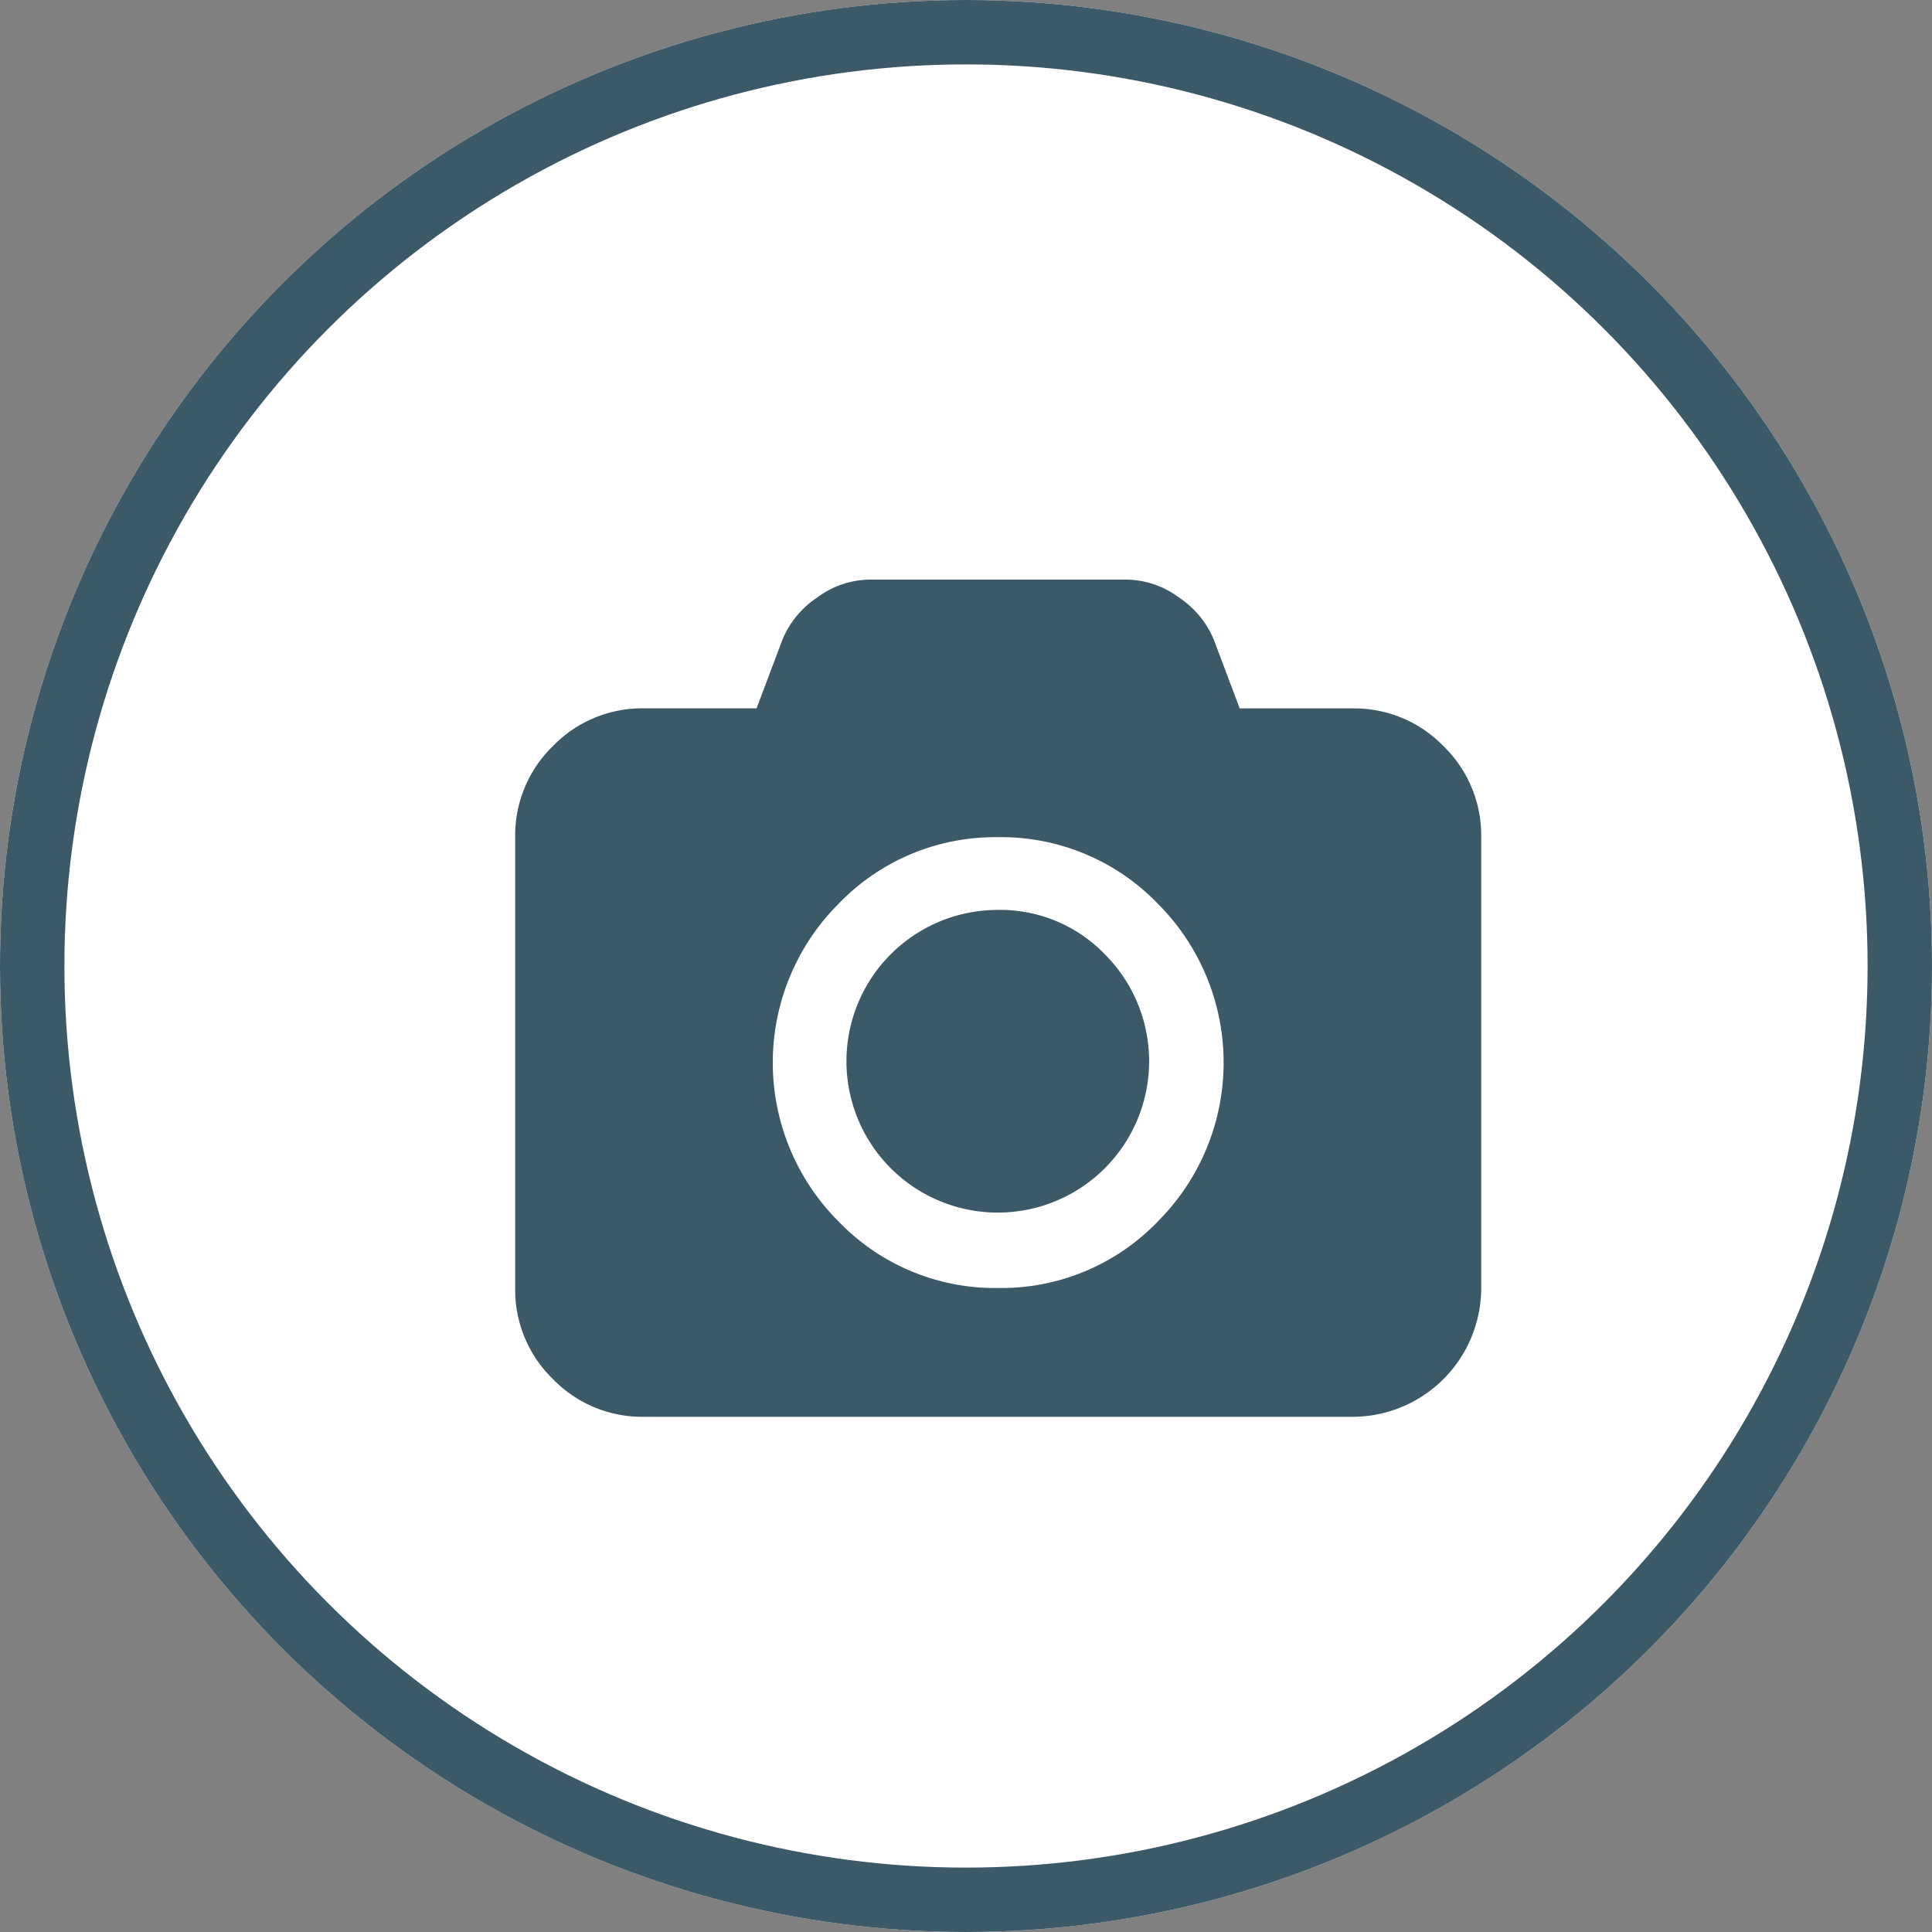
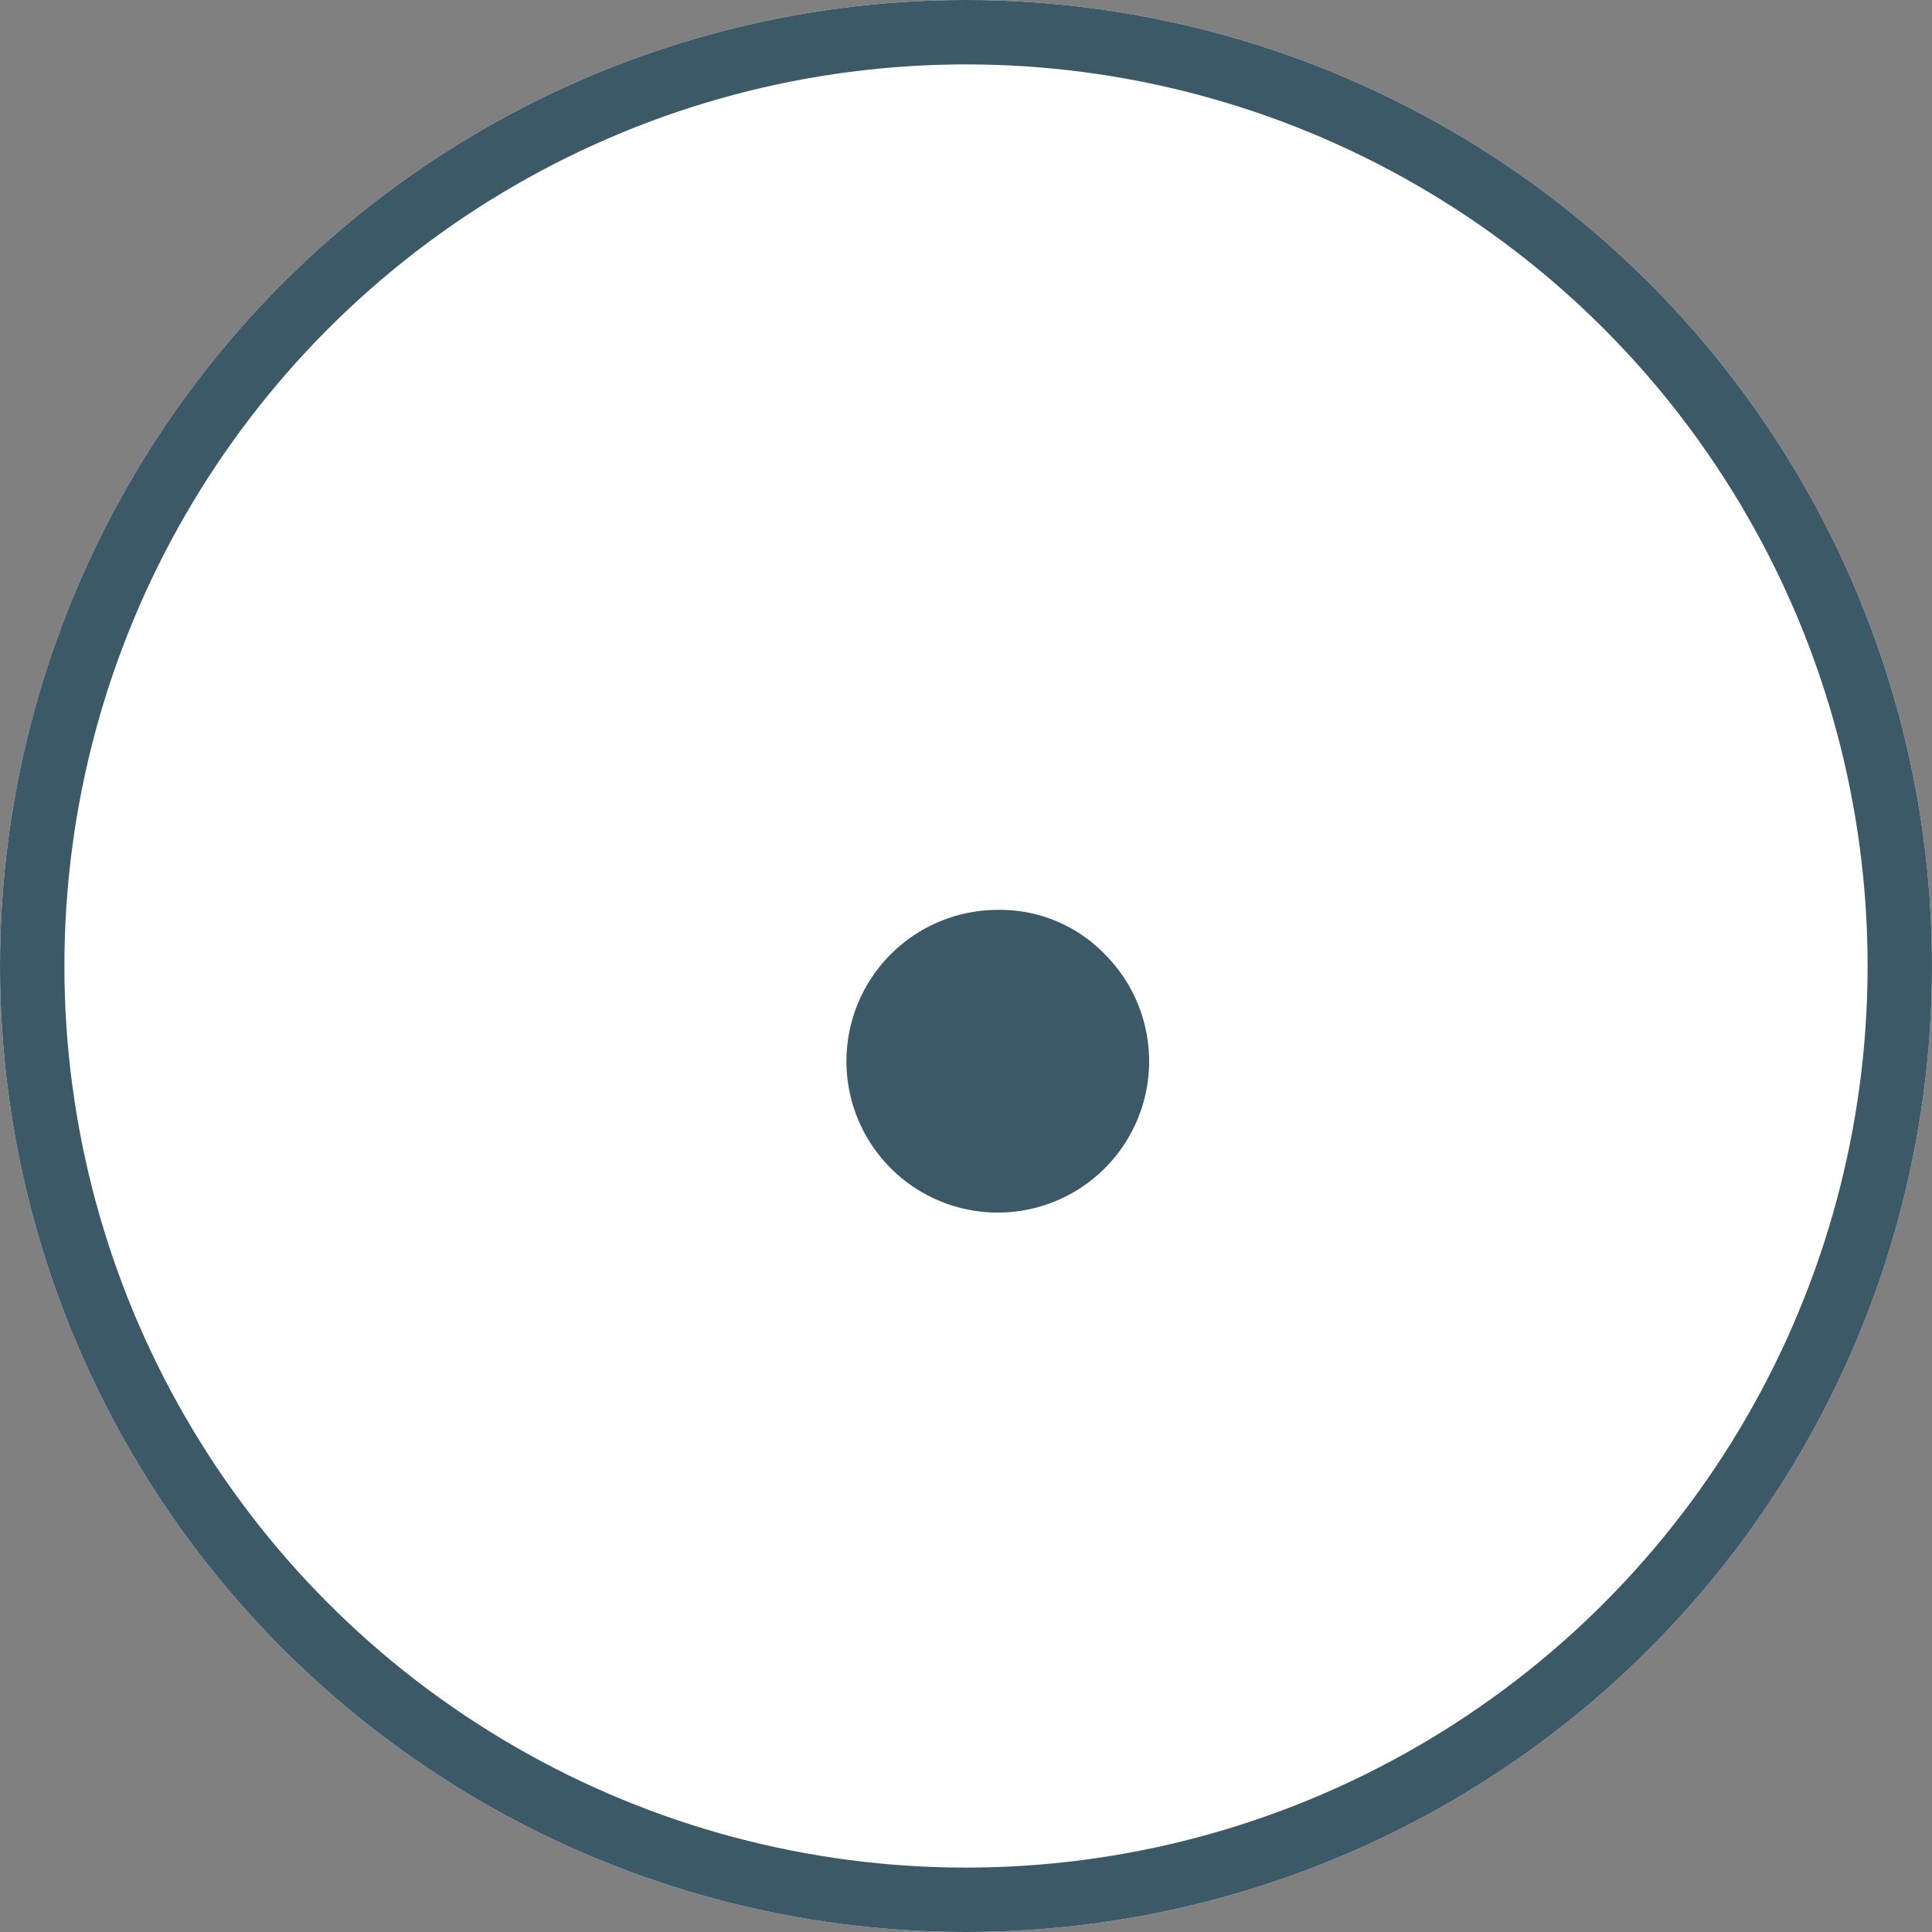
<svg xmlns="http://www.w3.org/2000/svg" width="30" height="30" viewBox="0 0 30 30">
  <rect x="0" y="0" width="30" height="30" fill="#808080" stroke="none" />
  <defs>
    <style>.a{fill:#fff;stroke:#3c5967;}.b{fill:#3c5967;}.c{stroke:none;}.d{fill:none;}</style>
  </defs>
  <g transform="translate(-231 -198)">
    <g class="a" transform="translate(231 198)">
      <circle class="c" cx="15" cy="15" r="15" />
      <circle class="d" cx="15" cy="15" r="14.5" />
    </g>
-     <path class="b" d="M14.414,39.126A1.927,1.927,0,0,0,13,38.54H11.25l-.4-1.062a1.451,1.451,0,0,0-.543-.66A1.391,1.391,0,0,0,9.5,36.54h-4a1.392,1.392,0,0,0-.809.277,1.451,1.451,0,0,0-.543.66l-.4,1.062H2a1.927,1.927,0,0,0-1.414.586A1.927,1.927,0,0,0,0,40.54v7a1.927,1.927,0,0,0,.586,1.414A1.927,1.927,0,0,0,2,49.54H13a2,2,0,0,0,2-2v-7A1.927,1.927,0,0,0,14.414,39.126ZM9.973,46.513A3.371,3.371,0,0,1,7.5,47.54a3.371,3.371,0,0,1-2.473-1.027,3.489,3.489,0,0,1,0-4.945A3.37,3.37,0,0,1,7.5,40.54a3.371,3.371,0,0,1,2.473,1.027,3.489,3.489,0,0,1,0,4.945Z" transform="translate(239 170.46)" />
-     <path class="b" d="M194.2,228.4a2.35,2.35,0,1,0,1.657.688A2.259,2.259,0,0,0,194.2,228.4Z" transform="translate(52.298 -16.271)" />
+     <path class="b" d="M194.2,228.4a2.35,2.35,0,1,0,1.657.688A2.259,2.259,0,0,0,194.2,228.4" transform="translate(52.298 -16.271)" />
  </g>
</svg>